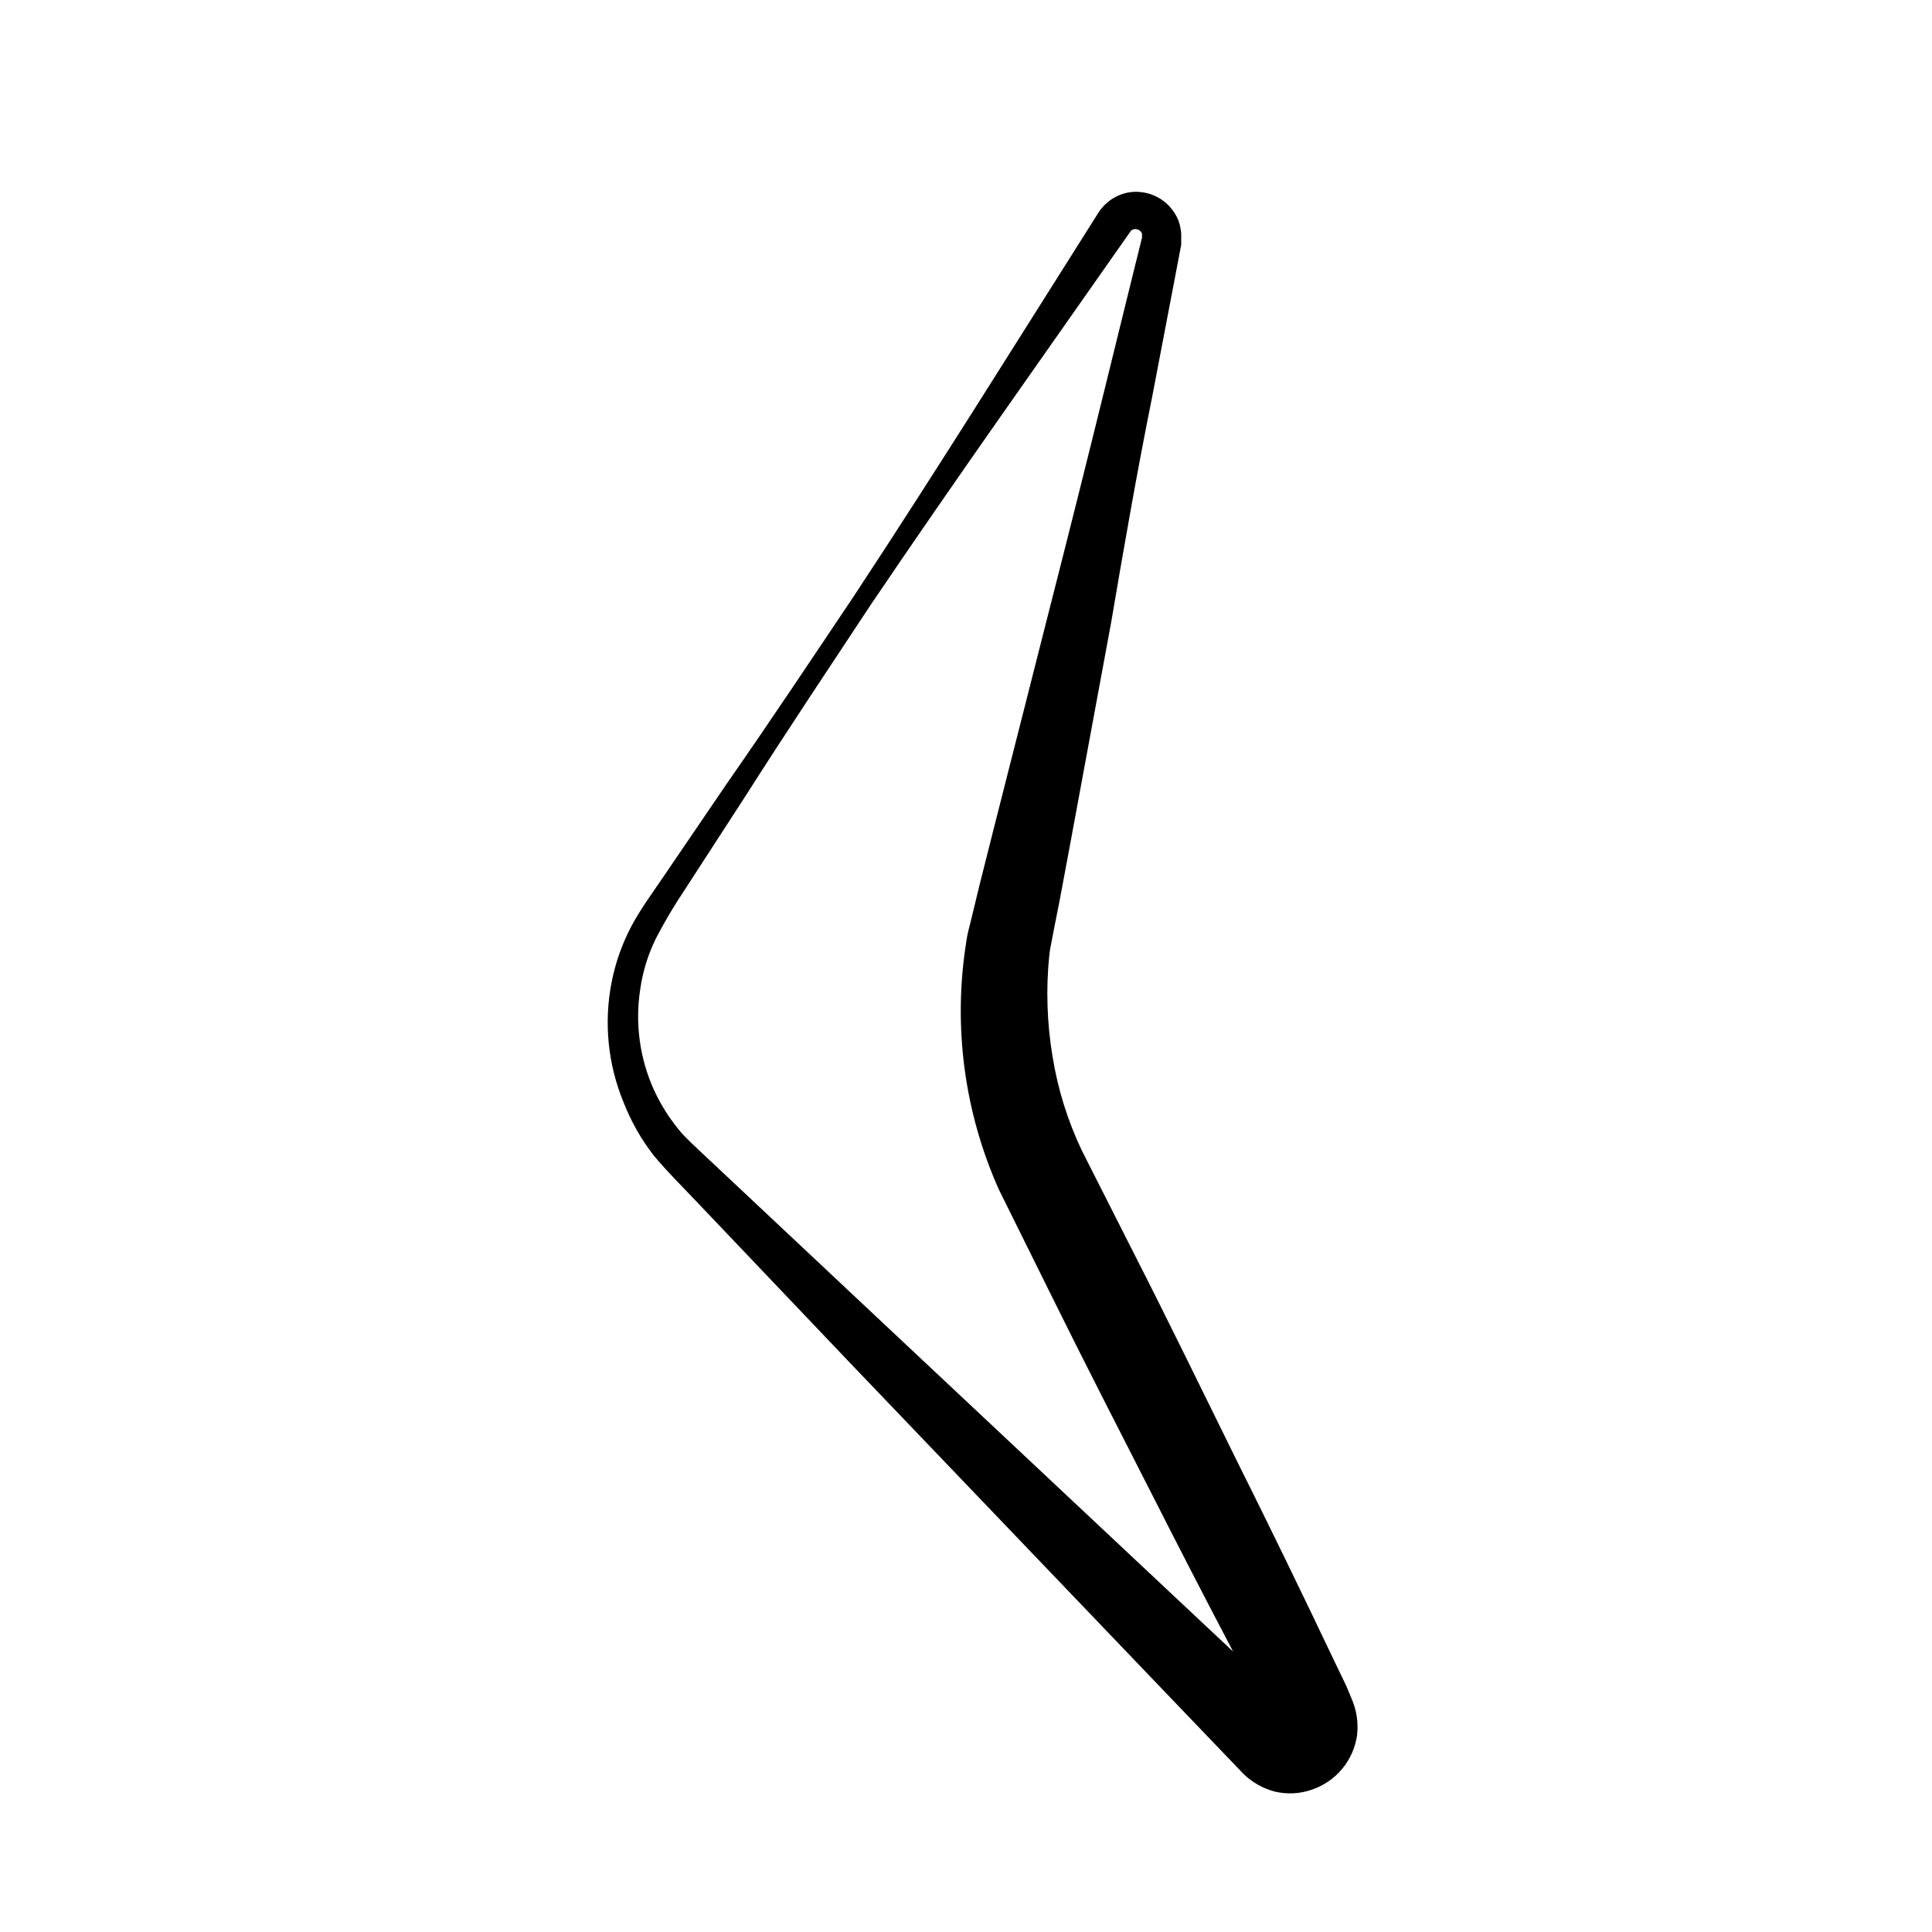
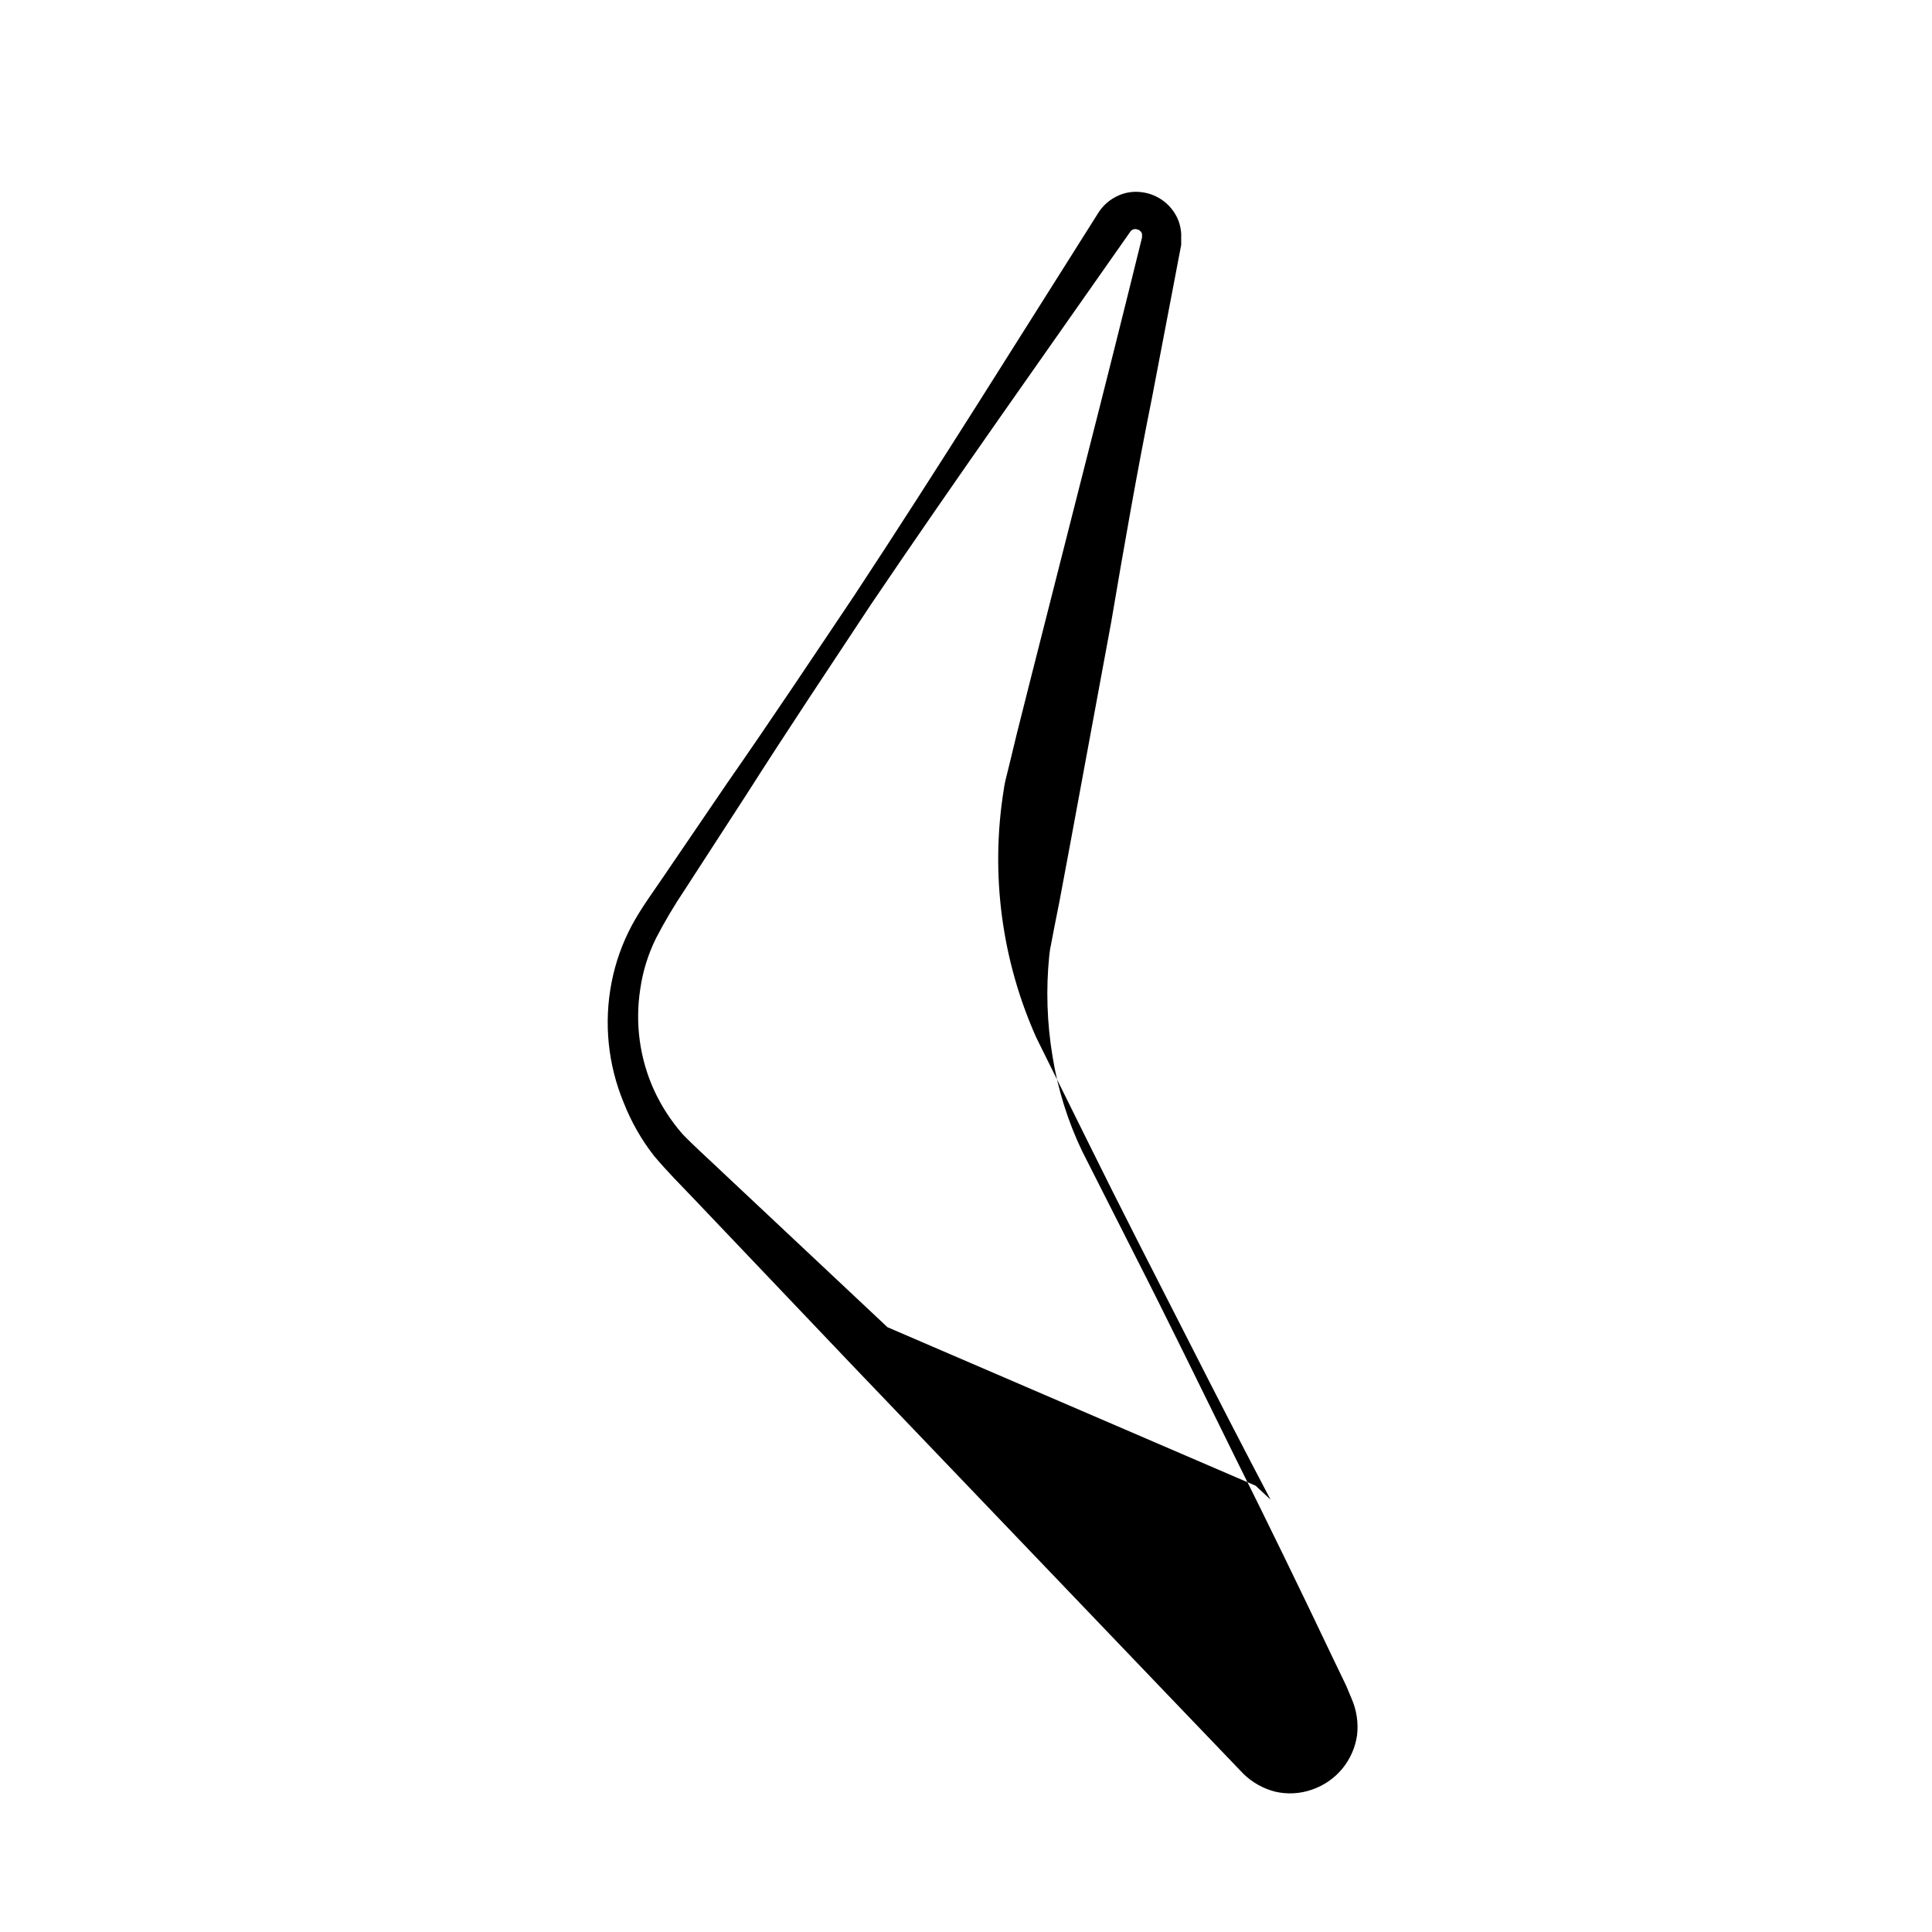
<svg xmlns="http://www.w3.org/2000/svg" fill="#000000" width="800px" height="800px" version="1.1" viewBox="144 144 512 512">
-   <path d="m502.17 594.12-1.41-3.375-3.273-6.801c-8.598-18.105-17.383-36.141-26.348-54.109-8.867-17.984-17.633-36.023-26.754-53.906l-13.602-26.852-0.004-0.004c-3.82-7.973-6.469-16.461-7.859-25.191-1.465-8.805-1.754-17.77-0.855-26.652 0.113-1.133 0.297-2.262 0.555-3.375l0.707-3.727 1.461-7.356 2.769-14.812 10.934-59.148c3.324-19.648 6.848-39.801 10.777-59.297l5.644-29.523 1.41-7.406 0.707-3.68v-1.258-1.715c-0.07-1.113-0.289-2.219-0.656-3.273-1.609-4.293-5.516-7.301-10.078-7.758-2.047-0.23-4.117 0.102-5.992 0.957-2.035 0.922-3.781 2.387-5.039 4.231-21.461 33.906-42.672 68.016-64.738 101.52-11.184 16.676-22.27 33.352-33.754 49.828l-16.879 24.785c-2.769 4.133-5.793 8.113-8.414 12.949-2.543 4.738-4.359 9.836-5.391 15.113-2.113 10.746-0.988 21.879 3.223 31.992 1.988 5.066 4.703 9.82 8.062 14.105 3.68 4.332 7.004 7.656 10.531 11.336l41.516 43.629 83.273 87.008 20.859 21.766c2.332 2.262 5.215 3.879 8.363 4.688 3.262 0.758 6.672 0.566 9.824-0.555 3.109-1.07 5.867-2.977 7.965-5.508 2.098-2.535 3.453-5.598 3.926-8.852 0.395-3.332-0.113-6.703-1.461-9.773zm-122.98-98.395-43.883-41.211c-3.578-3.426-7.559-6.953-10.531-10.078h0.004c-2.992-3.445-5.484-7.297-7.406-11.438-3.856-8.441-5.133-17.836-3.68-27.004 0.668-4.621 2.062-9.109 4.133-13.301 2.289-4.422 4.832-8.711 7.606-12.844l16.324-25.191c10.781-16.93 21.914-33.605 33-50.383 22.469-33.25 45.746-65.949 68.77-98.848 0.375-0.586 1.094-0.852 1.762-0.652 0.645 0.117 1.168 0.586 1.363 1.207v0.957l-0.906 3.68-1.812 7.305-7.203 29.27c-4.805 19.516-9.691 38.996-14.66 58.441l-14.867 58.543-3.68 14.609-1.762 7.305-0.906 3.68c-0.355 1.309-0.625 2.641-0.805 3.981-3.531 22.211-0.52 44.969 8.664 65.496l13.352 26.953c8.867 17.984 18.035 35.82 27.156 53.707 7.086 13.973 14.273 27.895 21.562 41.766l-3.93-3.68z" />
+   <path d="m502.17 594.12-1.41-3.375-3.273-6.801c-8.598-18.105-17.383-36.141-26.348-54.109-8.867-17.984-17.633-36.023-26.754-53.906l-13.602-26.852-0.004-0.004c-3.82-7.973-6.469-16.461-7.859-25.191-1.465-8.805-1.754-17.77-0.855-26.652 0.113-1.133 0.297-2.262 0.555-3.375l0.707-3.727 1.461-7.356 2.769-14.812 10.934-59.148c3.324-19.648 6.848-39.801 10.777-59.297l5.644-29.523 1.41-7.406 0.707-3.68v-1.258-1.715c-0.07-1.113-0.289-2.219-0.656-3.273-1.609-4.293-5.516-7.301-10.078-7.758-2.047-0.23-4.117 0.102-5.992 0.957-2.035 0.922-3.781 2.387-5.039 4.231-21.461 33.906-42.672 68.016-64.738 101.52-11.184 16.676-22.27 33.352-33.754 49.828l-16.879 24.785c-2.769 4.133-5.793 8.113-8.414 12.949-2.543 4.738-4.359 9.836-5.391 15.113-2.113 10.746-0.988 21.879 3.223 31.992 1.988 5.066 4.703 9.82 8.062 14.105 3.68 4.332 7.004 7.656 10.531 11.336l41.516 43.629 83.273 87.008 20.859 21.766c2.332 2.262 5.215 3.879 8.363 4.688 3.262 0.758 6.672 0.566 9.824-0.555 3.109-1.07 5.867-2.977 7.965-5.508 2.098-2.535 3.453-5.598 3.926-8.852 0.395-3.332-0.113-6.703-1.461-9.773zm-122.98-98.395-43.883-41.211c-3.578-3.426-7.559-6.953-10.531-10.078h0.004c-2.992-3.445-5.484-7.297-7.406-11.438-3.856-8.441-5.133-17.836-3.68-27.004 0.668-4.621 2.062-9.109 4.133-13.301 2.289-4.422 4.832-8.711 7.606-12.844l16.324-25.191c10.781-16.93 21.914-33.605 33-50.383 22.469-33.25 45.746-65.949 68.77-98.848 0.375-0.586 1.094-0.852 1.762-0.652 0.645 0.117 1.168 0.586 1.363 1.207v0.957c-4.805 19.516-9.691 38.996-14.66 58.441l-14.867 58.543-3.68 14.609-1.762 7.305-0.906 3.68c-0.355 1.309-0.625 2.641-0.805 3.981-3.531 22.211-0.52 44.969 8.664 65.496l13.352 26.953c8.867 17.984 18.035 35.82 27.156 53.707 7.086 13.973 14.273 27.895 21.562 41.766l-3.93-3.68z" />
</svg>